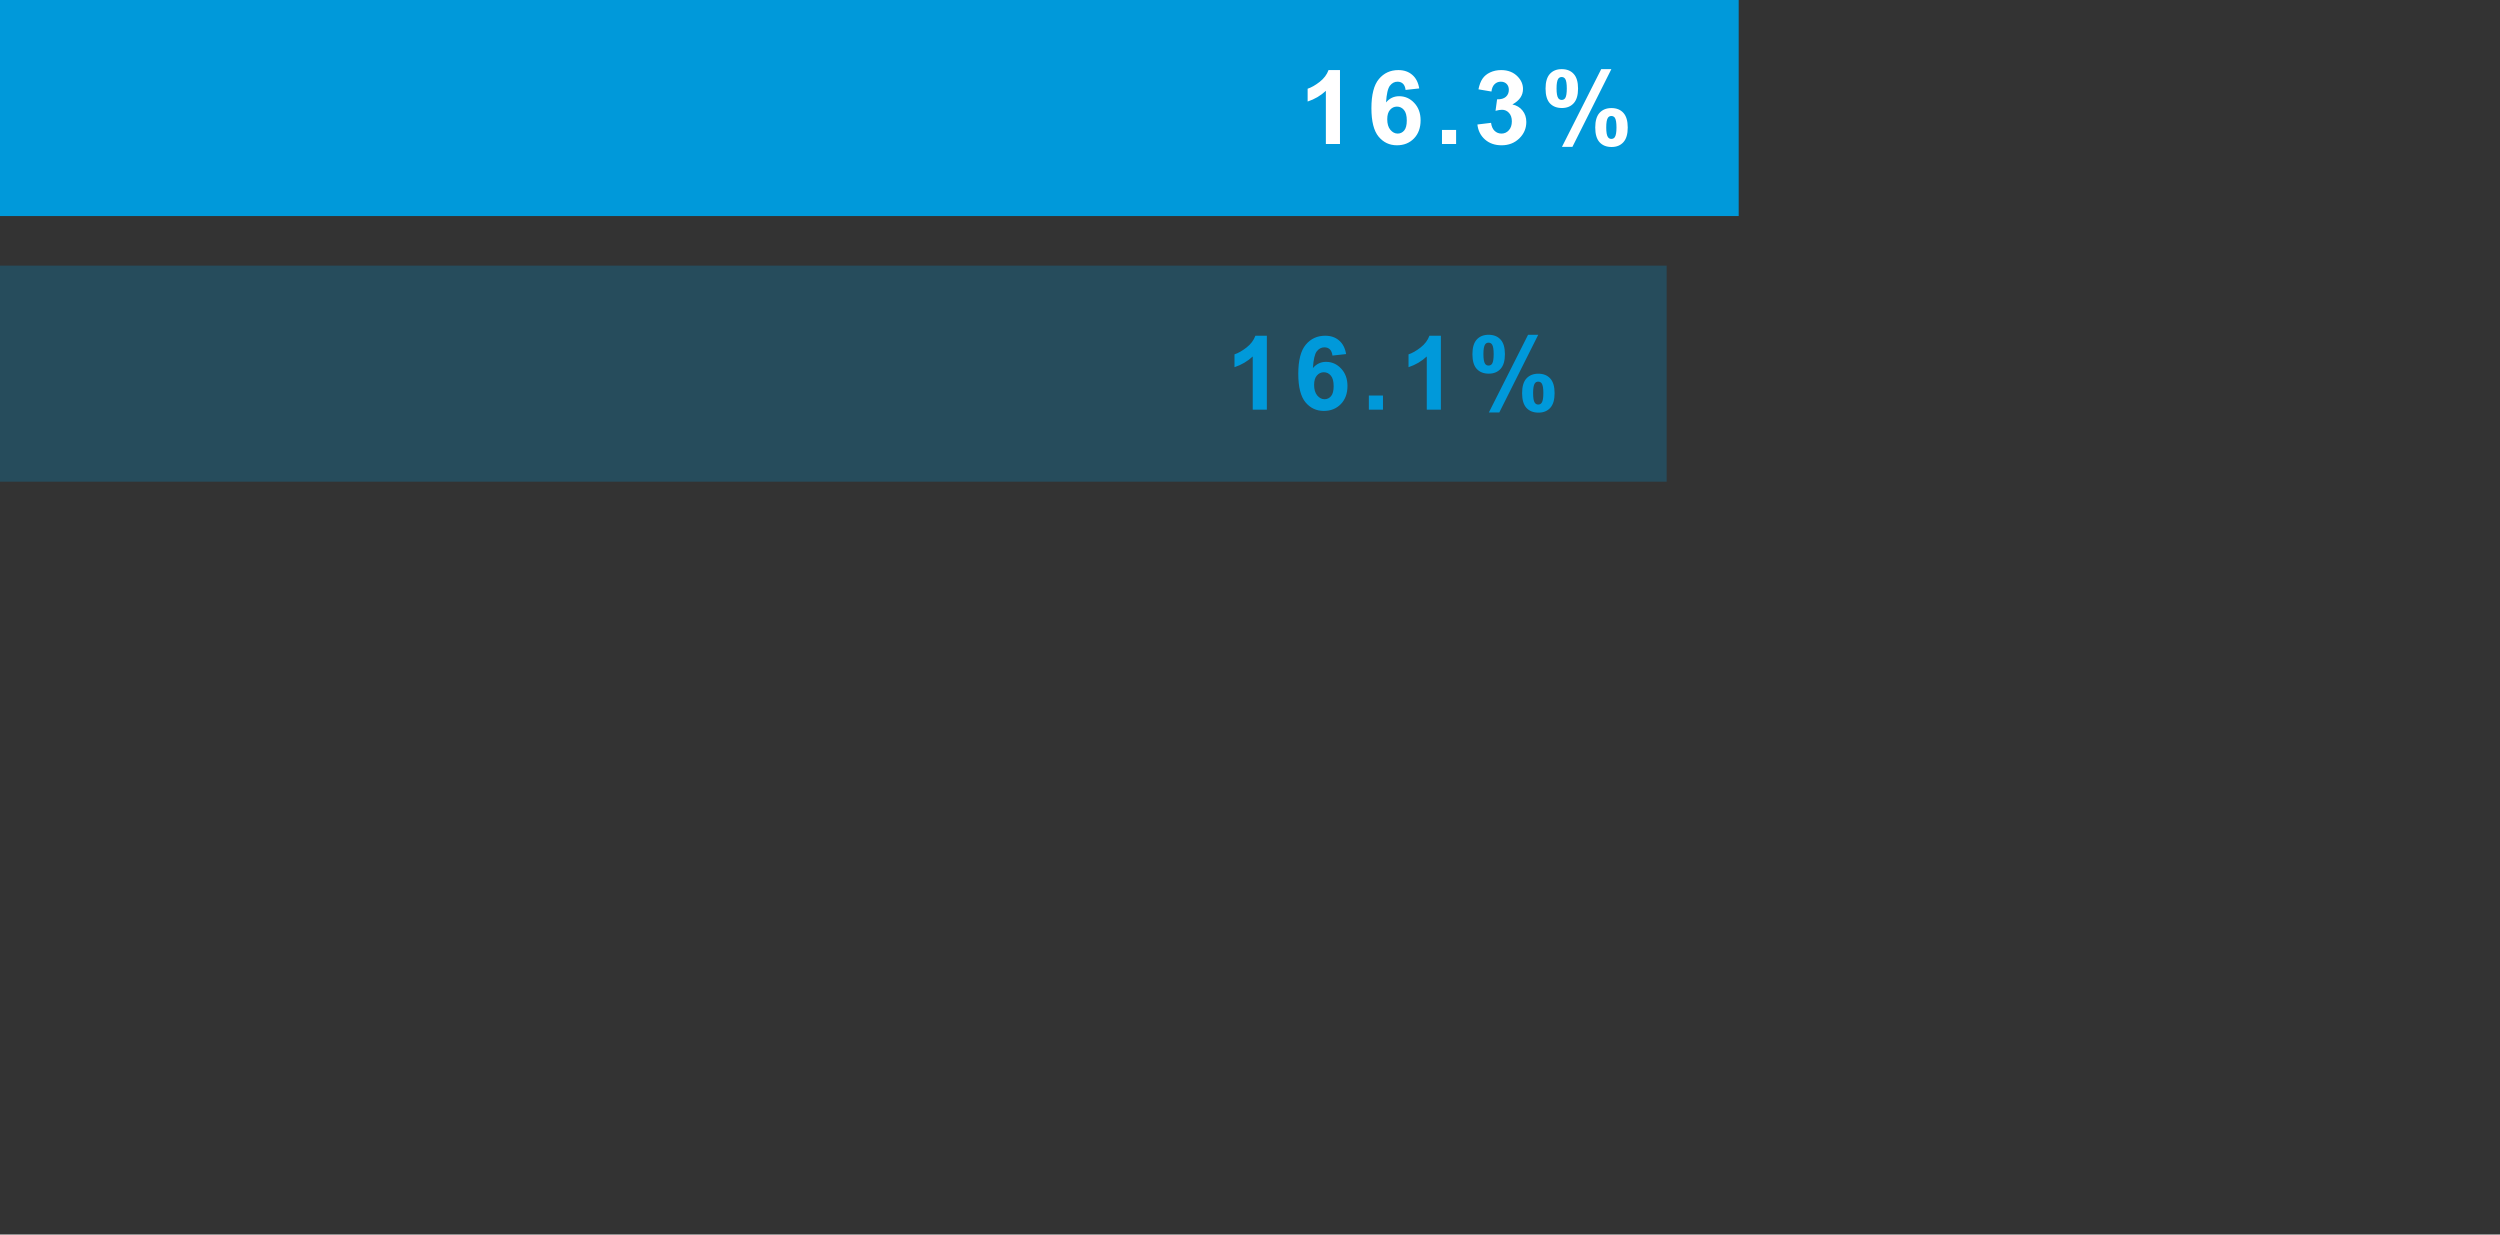
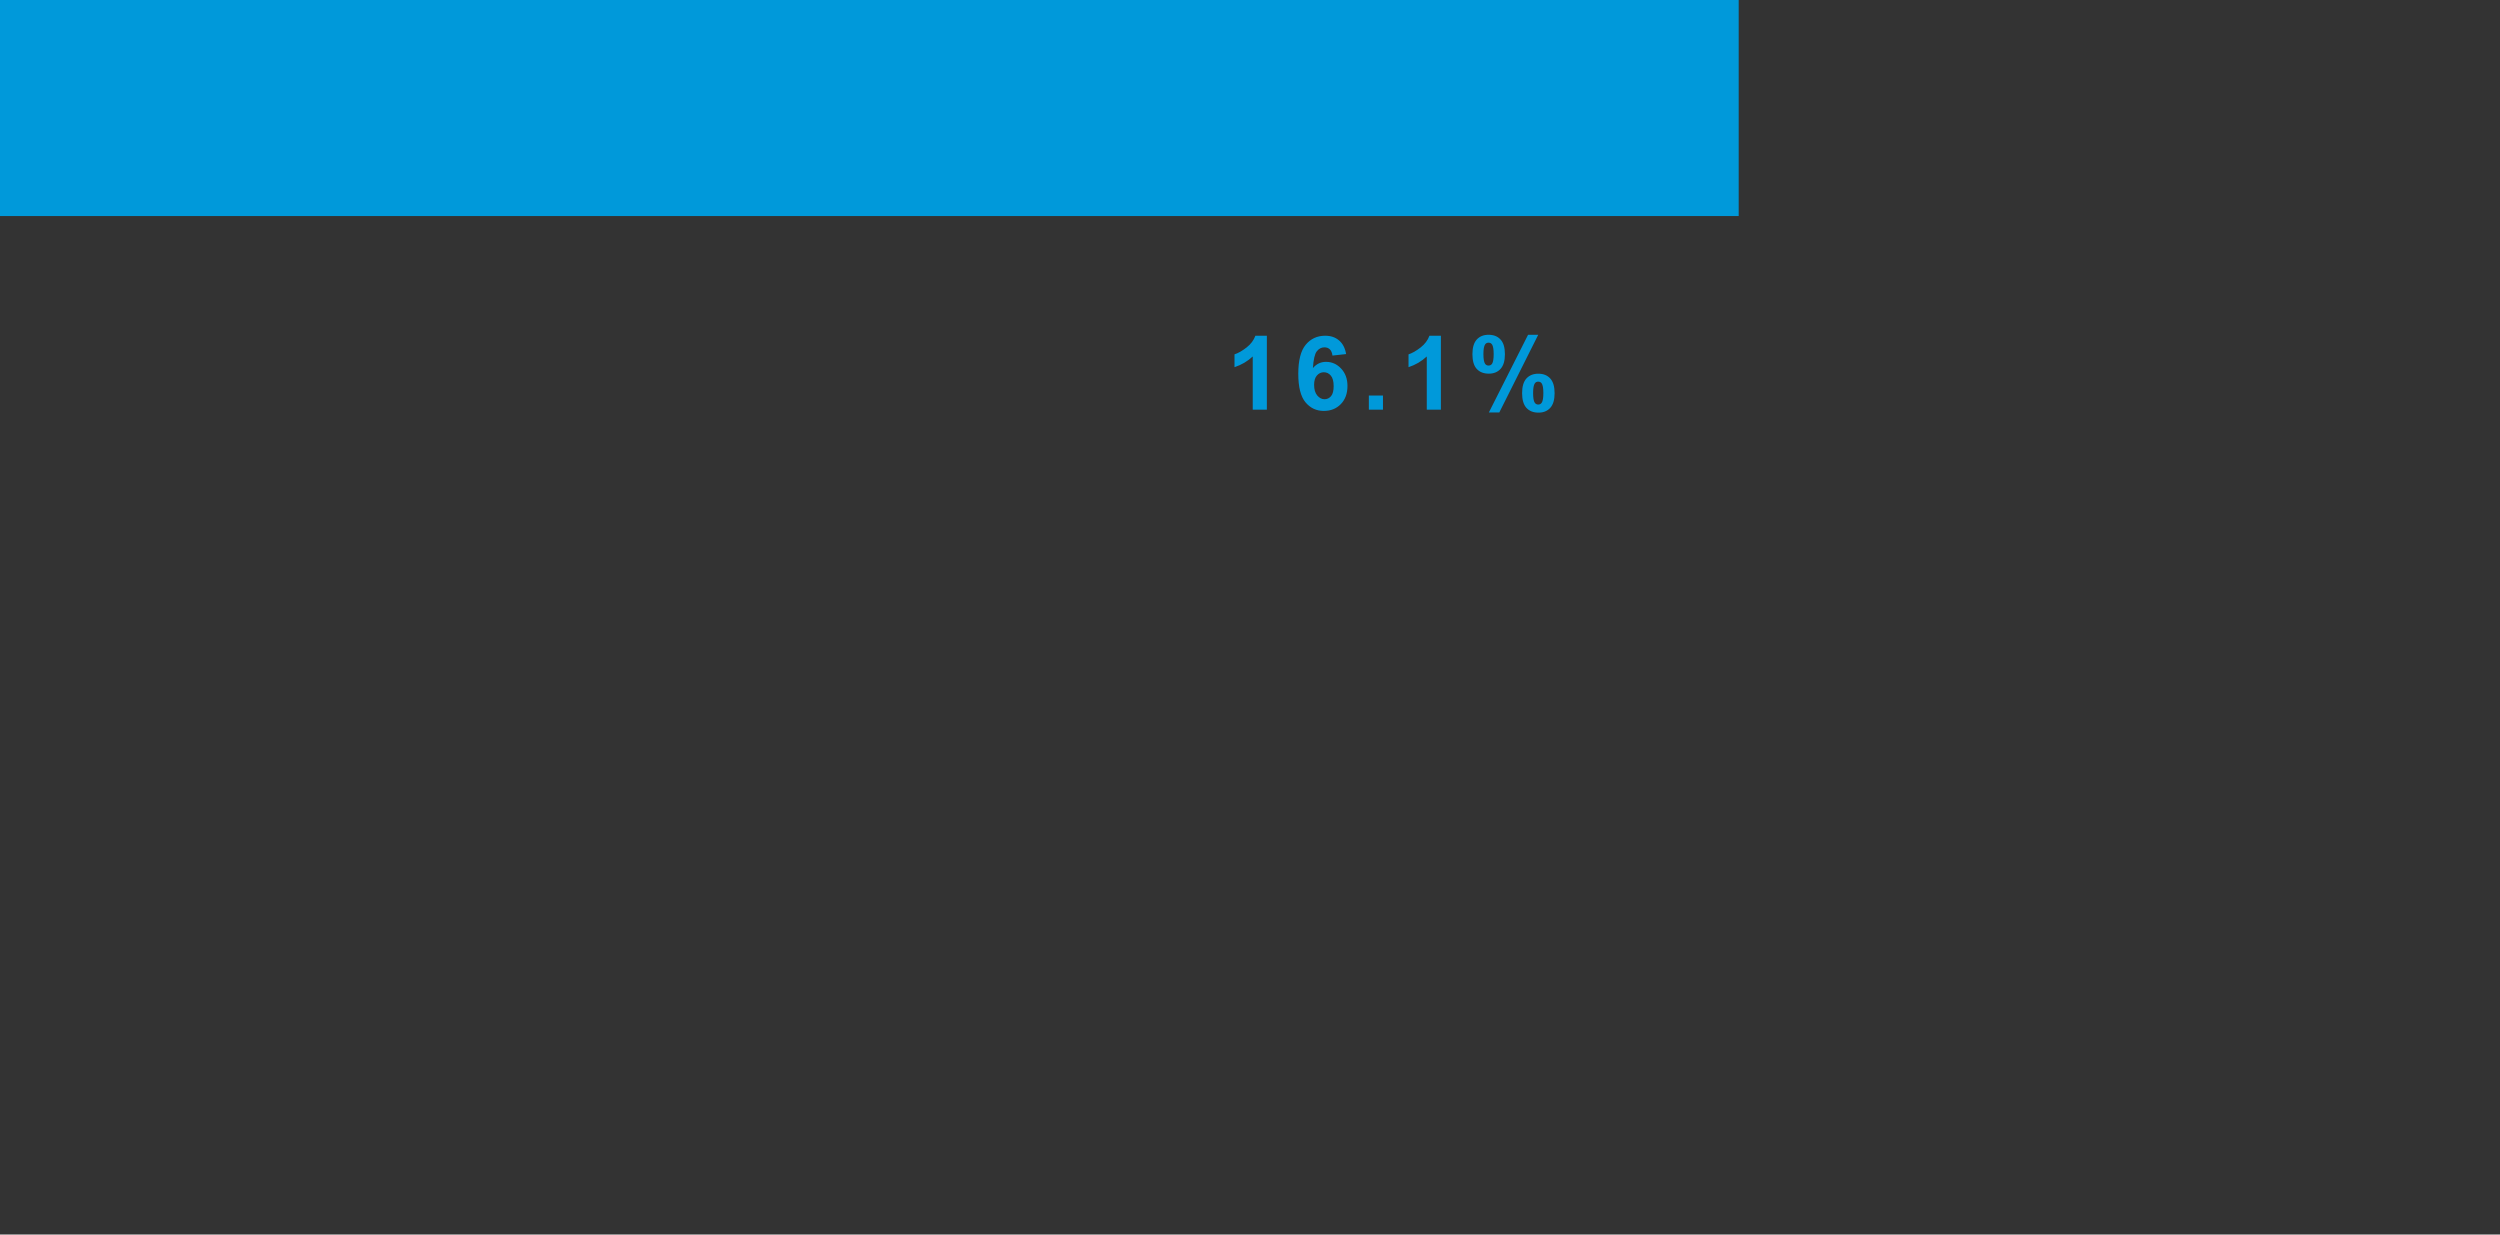
<svg xmlns="http://www.w3.org/2000/svg" width="243" height="120" viewBox="0 0 243 120" fill="none">
  <rect x="0" y="0" width="243" height="120" fill="#333333" stroke="none" />
  <rect width="169" height="21" fill="#0099DA" />
-   <path d="M130.246 14H128.874V8.829C128.373 9.298 127.782 9.645 127.102 9.869V8.624C127.46 8.507 127.849 8.285 128.269 7.96C128.688 7.631 128.977 7.249 129.133 6.812H130.246V14ZM137.95 8.595L136.622 8.741C136.59 8.468 136.505 8.266 136.368 8.136C136.231 8.006 136.054 7.94 135.836 7.94C135.546 7.94 135.3 8.071 135.099 8.331C134.9 8.591 134.775 9.133 134.723 9.957C135.064 9.553 135.489 9.352 135.997 9.352C136.57 9.352 137.06 9.57 137.467 10.006C137.877 10.442 138.082 11.005 138.082 11.695C138.082 12.428 137.867 13.015 137.438 13.458C137.008 13.901 136.456 14.122 135.782 14.122C135.06 14.122 134.465 13.842 134 13.282C133.535 12.719 133.302 11.798 133.302 10.519C133.302 9.207 133.544 8.261 134.029 7.682C134.514 7.102 135.144 6.812 135.919 6.812C136.463 6.812 136.912 6.965 137.267 7.271C137.625 7.574 137.853 8.015 137.95 8.595ZM134.84 11.588C134.84 12.034 134.942 12.379 135.147 12.623C135.353 12.864 135.587 12.984 135.851 12.984C136.104 12.984 136.316 12.885 136.485 12.687C136.655 12.488 136.739 12.162 136.739 11.71C136.739 11.245 136.648 10.904 136.466 10.69C136.284 10.471 136.056 10.362 135.782 10.362C135.519 10.362 135.296 10.466 135.113 10.675C134.931 10.88 134.84 11.184 134.84 11.588ZM140.161 14V12.628H141.533V14H140.161ZM143.603 12.101L144.931 11.94C144.973 12.278 145.087 12.537 145.272 12.716C145.458 12.895 145.683 12.984 145.946 12.984C146.229 12.984 146.467 12.877 146.659 12.662C146.854 12.447 146.952 12.158 146.952 11.793C146.952 11.448 146.859 11.175 146.674 10.973C146.488 10.771 146.262 10.67 145.995 10.67C145.819 10.67 145.609 10.704 145.365 10.773L145.517 9.654C145.888 9.664 146.171 9.584 146.366 9.415C146.562 9.243 146.659 9.015 146.659 8.731C146.659 8.491 146.588 8.299 146.444 8.155C146.301 8.012 146.111 7.94 145.873 7.94C145.639 7.94 145.438 8.022 145.272 8.185C145.106 8.347 145.006 8.585 144.97 8.897L143.705 8.683C143.793 8.25 143.925 7.905 144.101 7.647C144.28 7.387 144.527 7.184 144.843 7.037C145.162 6.887 145.518 6.812 145.912 6.812C146.586 6.812 147.126 7.027 147.533 7.457C147.868 7.809 148.036 8.206 148.036 8.648C148.036 9.277 147.693 9.778 147.006 10.152C147.416 10.24 147.743 10.437 147.987 10.743C148.235 11.049 148.358 11.419 148.358 11.852C148.358 12.48 148.129 13.015 147.67 13.458C147.211 13.901 146.64 14.122 145.956 14.122C145.308 14.122 144.771 13.937 144.345 13.565C143.918 13.191 143.671 12.703 143.603 12.101ZM150.228 8.609C150.228 7.968 150.368 7.493 150.647 7.184C150.931 6.874 151.313 6.72 151.795 6.72C152.293 6.72 152.682 6.874 152.962 7.184C153.245 7.49 153.387 7.965 153.387 8.609C153.387 9.251 153.245 9.726 152.962 10.035C152.682 10.344 152.301 10.499 151.819 10.499C151.321 10.499 150.931 10.346 150.647 10.04C150.368 9.731 150.228 9.254 150.228 8.609ZM151.297 8.6C151.297 9.065 151.351 9.378 151.458 9.537C151.539 9.654 151.652 9.713 151.795 9.713C151.941 9.713 152.055 9.654 152.137 9.537C152.241 9.378 152.293 9.065 152.293 8.6C152.293 8.134 152.241 7.823 152.137 7.667C152.055 7.547 151.941 7.486 151.795 7.486C151.652 7.486 151.539 7.545 151.458 7.662C151.351 7.822 151.297 8.134 151.297 8.6ZM152.84 14.273H151.824L155.638 6.72H156.624L152.84 14.273ZM155.057 12.394C155.057 11.752 155.197 11.277 155.477 10.968C155.76 10.659 156.146 10.504 156.634 10.504C157.125 10.504 157.511 10.659 157.791 10.968C158.074 11.277 158.216 11.752 158.216 12.394C158.216 13.038 158.074 13.515 157.791 13.824C157.511 14.133 157.13 14.288 156.648 14.288C156.15 14.288 155.76 14.133 155.477 13.824C155.197 13.515 155.057 13.038 155.057 12.394ZM156.126 12.389C156.126 12.854 156.18 13.165 156.287 13.321C156.368 13.442 156.481 13.502 156.624 13.502C156.771 13.502 156.883 13.443 156.961 13.326C157.068 13.167 157.122 12.854 157.122 12.389C157.122 11.923 157.07 11.611 156.966 11.451C156.884 11.334 156.771 11.275 156.624 11.275C156.478 11.275 156.365 11.334 156.287 11.451C156.18 11.611 156.126 11.923 156.126 12.389Z" fill="white" />
-   <rect width="162" height="21" transform="translate(0 25.82)" fill="#0099DA" fill-opacity="0.25" />
  <path d="M123.138 39.82H121.766V34.649C121.264 35.118 120.674 35.465 119.993 35.69V34.444C120.351 34.327 120.74 34.106 121.16 33.78C121.58 33.452 121.868 33.069 122.024 32.633H123.138V39.82ZM130.842 34.415L129.514 34.562C129.481 34.288 129.396 34.086 129.26 33.956C129.123 33.826 128.946 33.761 128.728 33.761C128.438 33.761 128.192 33.891 127.99 34.151C127.792 34.412 127.666 34.954 127.614 35.777C127.956 35.374 128.381 35.172 128.889 35.172C129.462 35.172 129.951 35.39 130.358 35.826C130.769 36.262 130.974 36.825 130.974 37.516C130.974 38.248 130.759 38.836 130.329 39.278C129.899 39.721 129.348 39.942 128.674 39.942C127.951 39.942 127.357 39.662 126.892 39.102C126.426 38.539 126.193 37.618 126.193 36.339C126.193 35.027 126.436 34.081 126.921 33.502C127.406 32.922 128.036 32.633 128.811 32.633C129.354 32.633 129.803 32.786 130.158 33.092C130.516 33.395 130.744 33.836 130.842 34.415ZM127.731 37.408C127.731 37.854 127.834 38.199 128.039 38.443C128.244 38.684 128.479 38.805 128.742 38.805C128.996 38.805 129.208 38.705 129.377 38.507C129.546 38.308 129.631 37.983 129.631 37.53C129.631 37.065 129.54 36.725 129.357 36.51C129.175 36.292 128.947 36.183 128.674 36.183C128.41 36.183 128.187 36.287 128.005 36.495C127.823 36.7 127.731 37.005 127.731 37.408ZM133.053 39.82V38.448H134.425V39.82H133.053ZM140.054 39.82H138.682V34.649C138.18 35.118 137.59 35.465 136.909 35.69V34.444C137.267 34.327 137.656 34.106 138.076 33.78C138.496 33.452 138.784 33.069 138.94 32.633H140.054V39.82ZM143.119 34.43C143.119 33.788 143.259 33.313 143.539 33.004C143.822 32.695 144.205 32.54 144.687 32.54C145.185 32.54 145.574 32.695 145.854 33.004C146.137 33.31 146.278 33.785 146.278 34.43C146.278 35.071 146.137 35.546 145.854 35.855C145.574 36.165 145.193 36.319 144.711 36.319C144.213 36.319 143.822 36.166 143.539 35.86C143.259 35.551 143.119 35.074 143.119 34.43ZM144.188 34.42C144.188 34.885 144.242 35.198 144.35 35.357C144.431 35.475 144.543 35.533 144.687 35.533C144.833 35.533 144.947 35.475 145.028 35.357C145.132 35.198 145.185 34.885 145.185 34.42C145.185 33.954 145.132 33.644 145.028 33.487C144.947 33.367 144.833 33.307 144.687 33.307C144.543 33.307 144.431 33.365 144.35 33.482C144.242 33.642 144.188 33.954 144.188 34.42ZM145.731 40.094H144.716L148.529 32.54H149.516L145.731 40.094ZM147.948 38.214C147.948 37.573 148.088 37.097 148.368 36.788C148.651 36.479 149.037 36.324 149.525 36.324C150.017 36.324 150.403 36.479 150.683 36.788C150.966 37.097 151.107 37.573 151.107 38.214C151.107 38.858 150.966 39.335 150.683 39.645C150.403 39.954 150.022 40.108 149.54 40.108C149.042 40.108 148.651 39.954 148.368 39.645C148.088 39.335 147.948 38.858 147.948 38.214ZM149.018 38.209C149.018 38.675 149.071 38.985 149.179 39.142C149.26 39.262 149.372 39.322 149.516 39.322C149.662 39.322 149.774 39.264 149.853 39.147C149.96 38.987 150.014 38.675 150.014 38.209C150.014 37.743 149.962 37.431 149.857 37.272C149.776 37.154 149.662 37.096 149.516 37.096C149.369 37.096 149.257 37.154 149.179 37.272C149.071 37.431 149.018 37.743 149.018 38.209Z" fill="#0099DA" />
</svg>